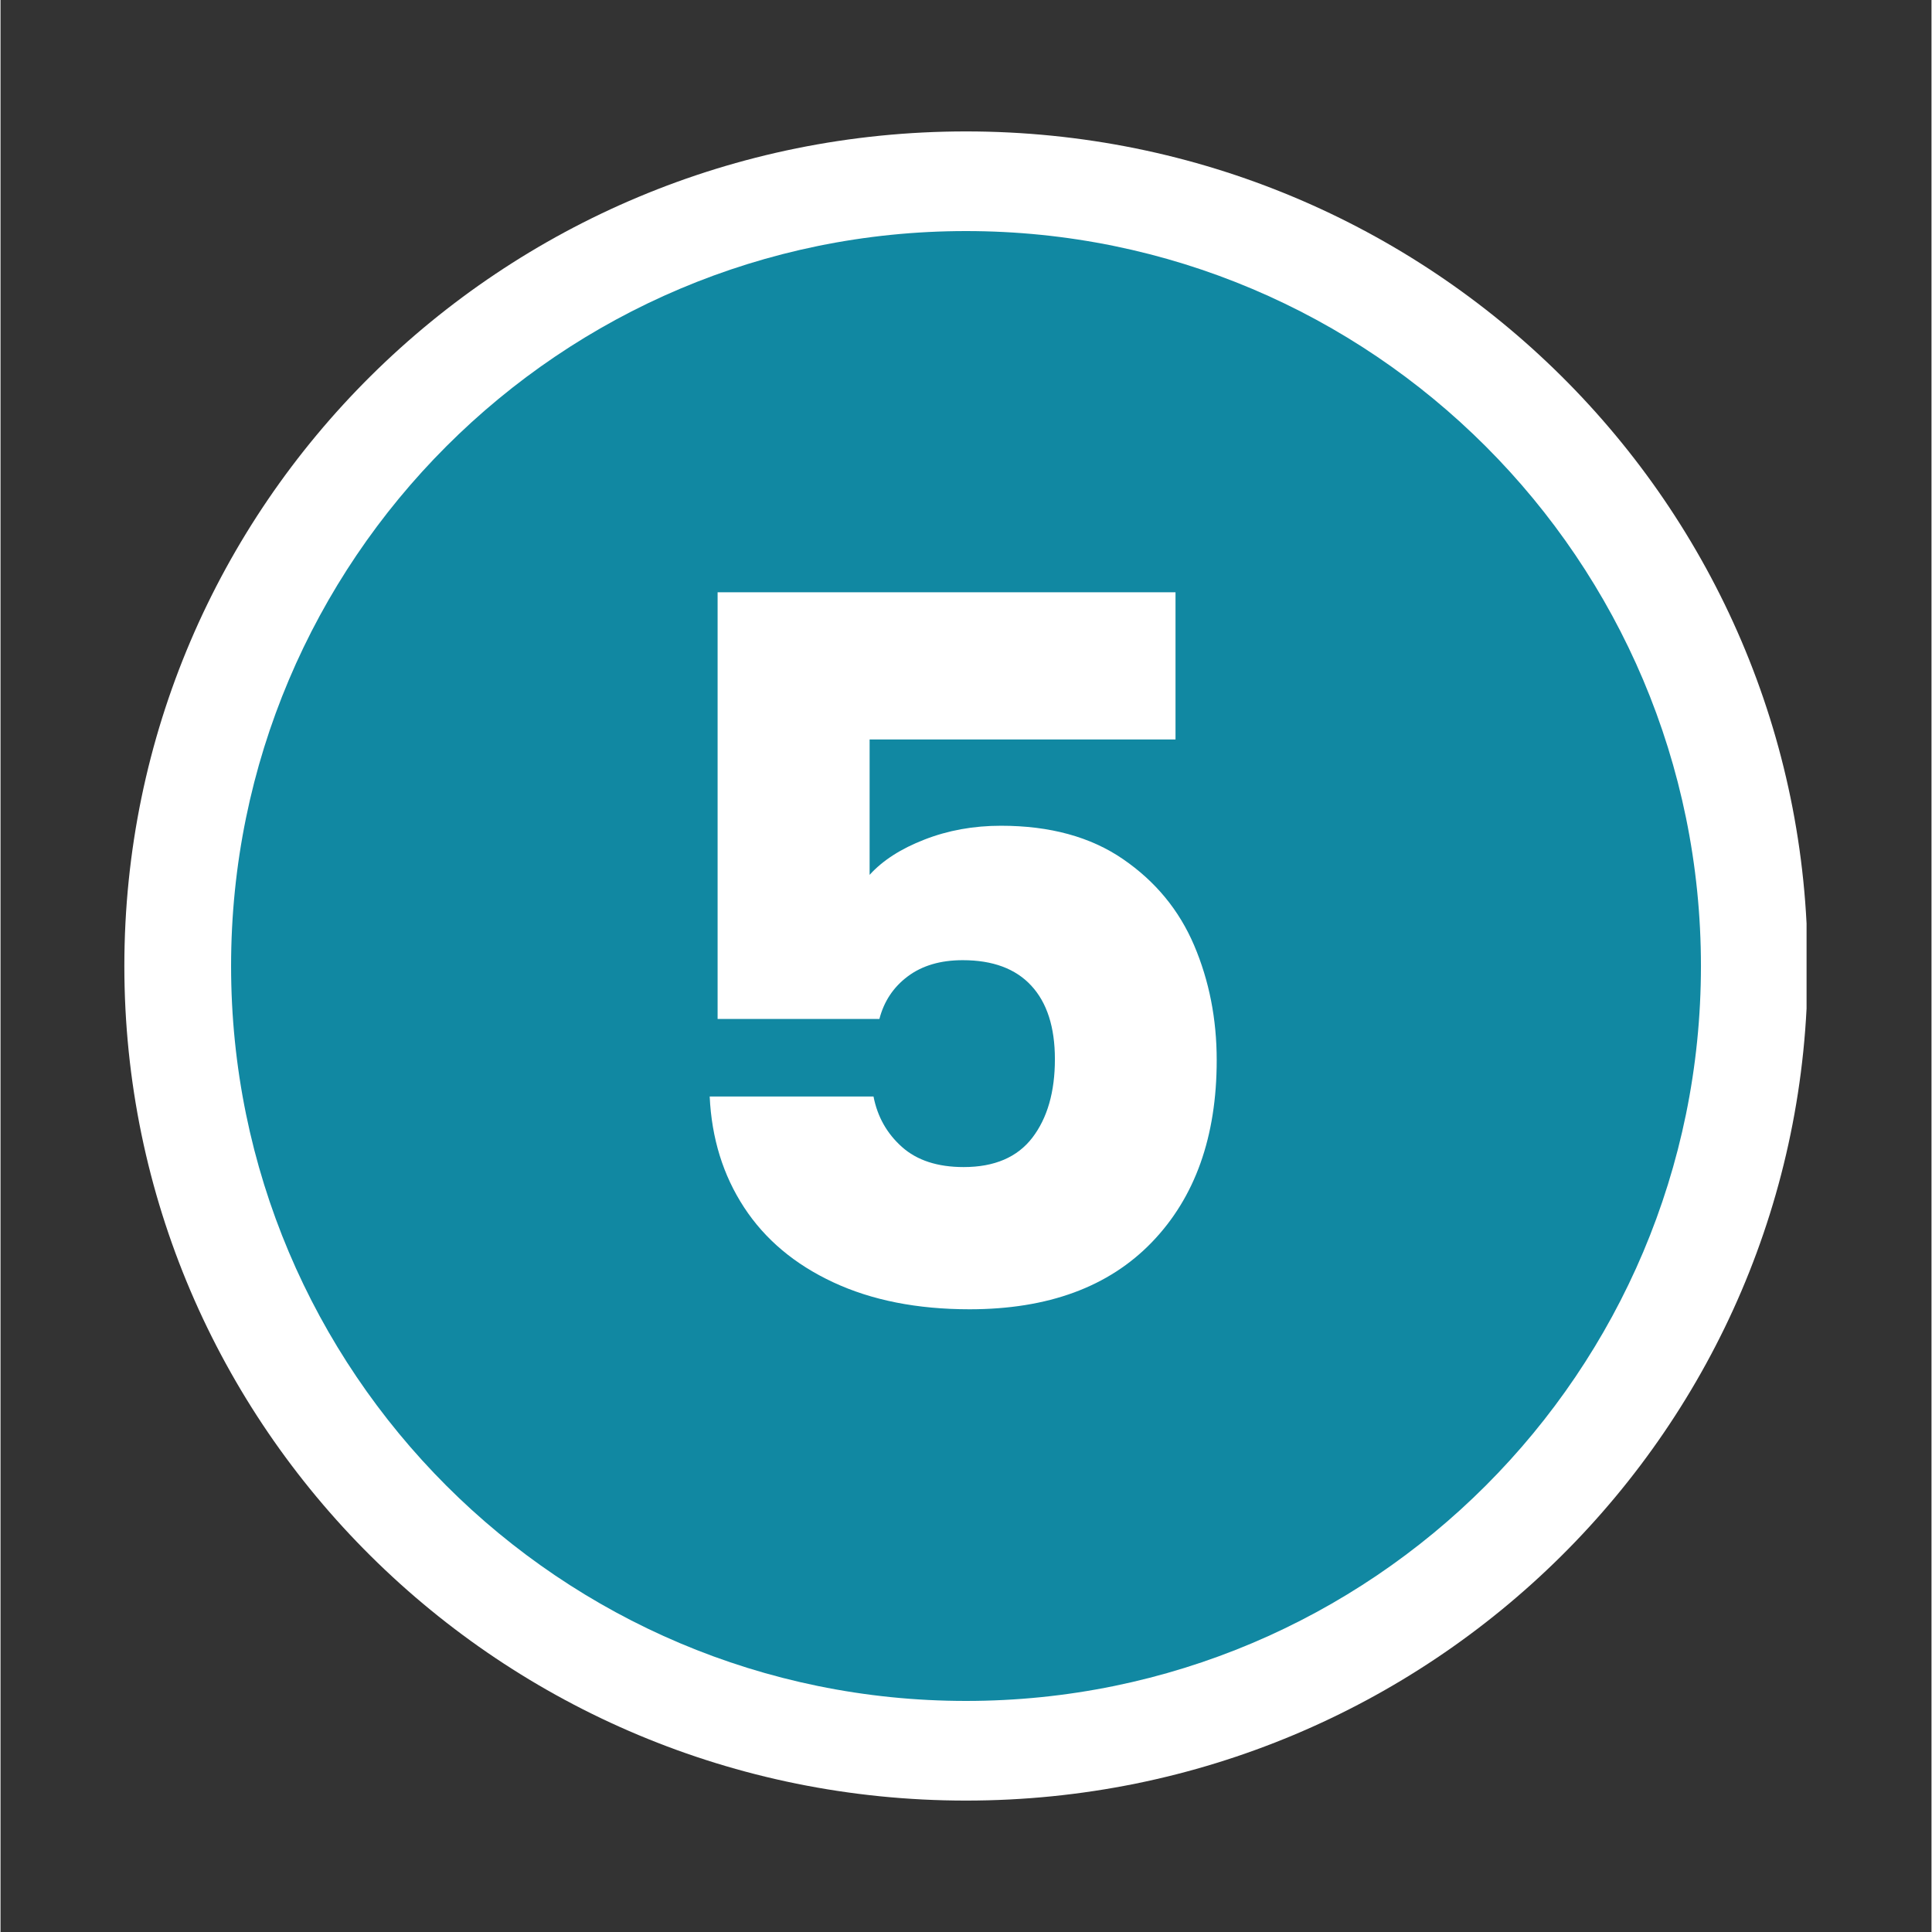
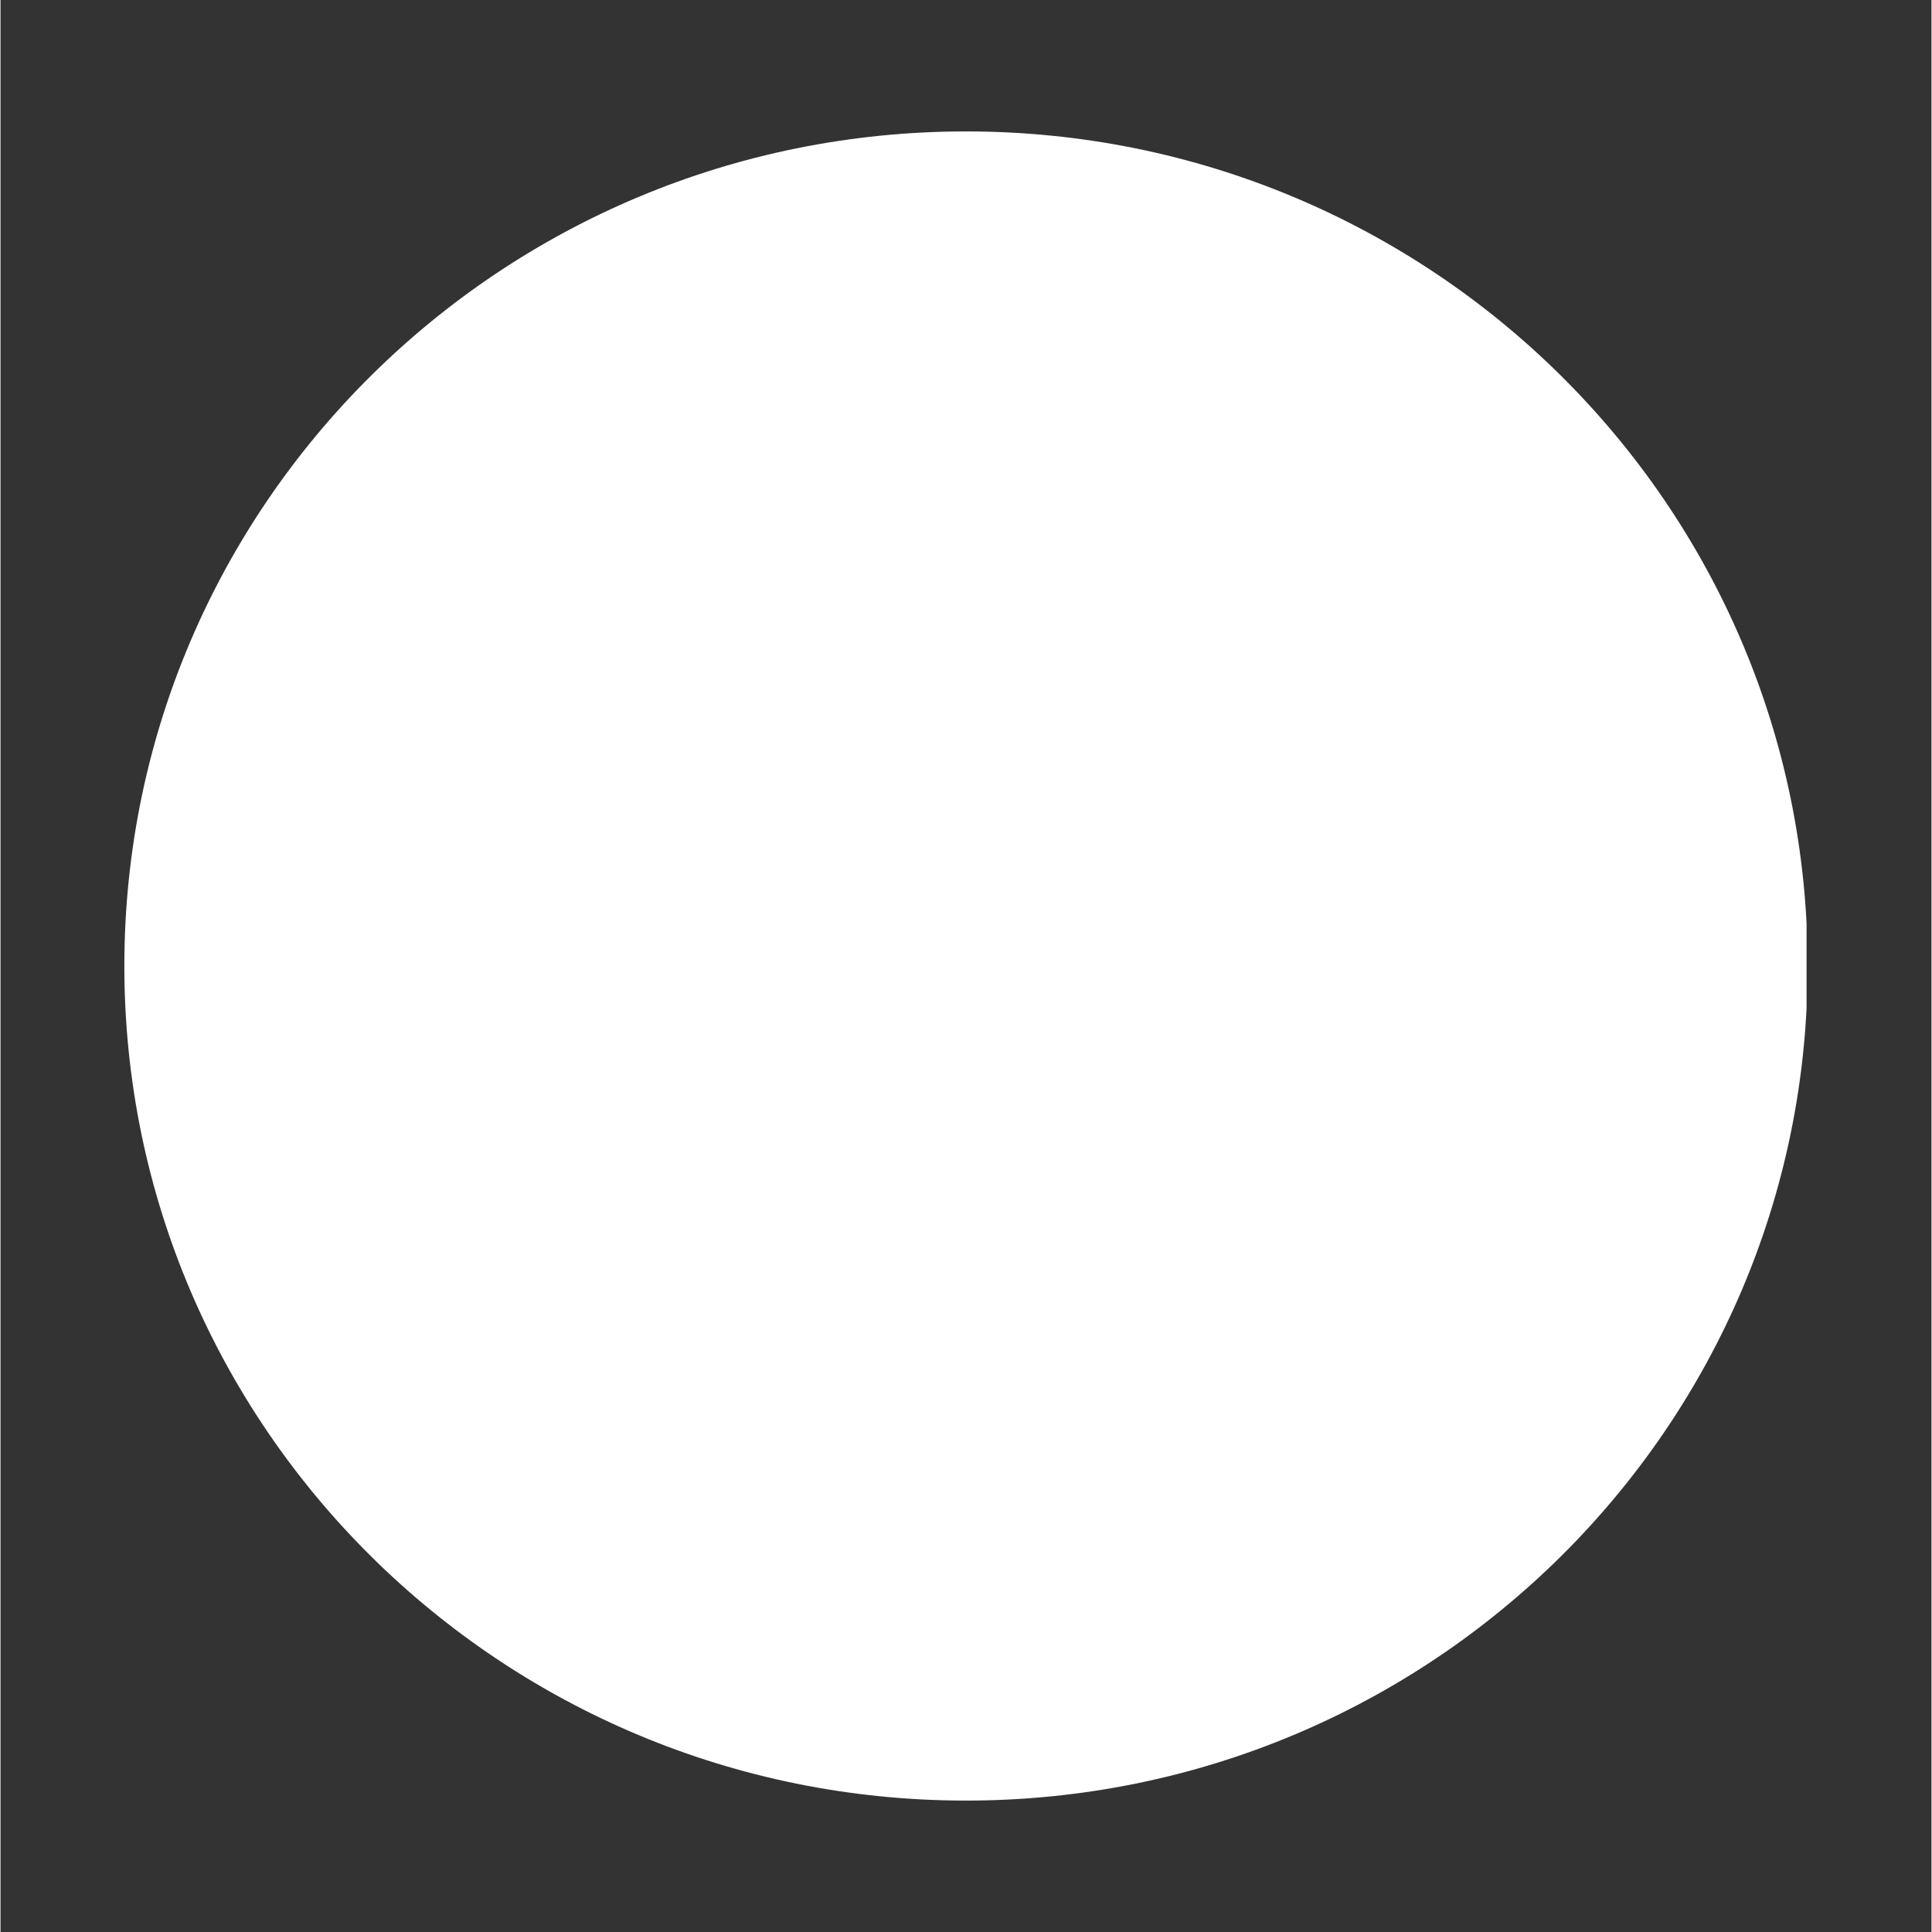
<svg xmlns="http://www.w3.org/2000/svg" width="300" viewBox="0 0 224.88 225" height="300" preserveAspectRatio="xMidYMid meet">
  <rect x="0" y="0" width="224.88" height="225" fill="#333333" stroke="none" />
  <defs>
    <g />
    <clipPath id="6e0f1cc891">
      <path d="M 14.422 15.305 L 211 15.305 L 211 209.695 L 14.422 209.695 Z M 14.422 15.305 " clip-rule="nonzero" />
    </clipPath>
    <clipPath id="4f0523e6f1">
      <path d="M 112.441 15.305 C 58.305 15.305 14.422 58.82 14.422 112.5 C 14.422 166.18 58.305 209.695 112.441 209.695 C 166.574 209.695 210.457 166.18 210.457 112.5 C 210.457 58.82 166.574 15.305 112.441 15.305 Z M 112.441 15.305 " clip-rule="nonzero" />
    </clipPath>
    <clipPath id="d8afa4f5bb">
-       <path d="M 26.852 26.91 L 198.031 26.91 L 198.031 198.09 L 26.852 198.09 Z M 26.852 26.91 " clip-rule="nonzero" />
-     </clipPath>
+       </clipPath>
    <clipPath id="5810ccf0e5">
      <path d="M 112.441 26.91 C 65.172 26.91 26.852 65.23 26.852 112.5 C 26.852 159.77 65.172 198.09 112.441 198.09 C 159.711 198.09 198.031 159.77 198.031 112.5 C 198.031 65.23 159.711 26.91 112.441 26.91 Z M 112.441 26.91 " clip-rule="nonzero" />
    </clipPath>
  </defs>
  <g clip-path="url(#6e0f1cc891)">
    <g clip-path="url(#4f0523e6f1)">
      <path fill="#ffffff" d="M 14.422 15.305 L 210.332 15.305 L 210.332 209.695 L 14.422 209.695 Z M 14.422 15.305 " fill-opacity="1" fill-rule="nonzero" />
    </g>
  </g>
  <g clip-path="url(#d8afa4f5bb)">
    <g clip-path="url(#5810ccf0e5)">
-       <path fill="#1188a2" d="M 26.852 26.91 L 198.031 26.91 L 198.031 198.09 L 26.852 198.09 Z M 26.852 26.91 " fill-opacity="1" fill-rule="nonzero" />
-     </g>
+       </g>
  </g>
  <g fill="#ffffff" fill-opacity="1">
    <g transform="translate(72.996, 152.478)">
      <g>
        <path d="M 63.844 -66.359 L 28.219 -66.359 L 28.219 -50.594 C 29.738 -52.27 31.867 -53.641 34.609 -54.703 C 37.348 -55.773 40.316 -56.312 43.516 -56.312 C 49.223 -56.312 53.961 -55.016 57.734 -52.422 C 61.504 -49.836 64.266 -46.488 66.016 -42.375 C 67.766 -38.258 68.641 -33.805 68.641 -29.016 C 68.641 -20.098 66.125 -13.031 61.094 -7.812 C 56.07 -2.602 48.992 0 39.859 0 C 33.766 0 28.473 -1.047 23.984 -3.141 C 19.492 -5.234 16.031 -8.145 13.594 -11.875 C 11.156 -15.602 9.82 -19.906 9.594 -24.781 L 28.672 -24.781 C 29.129 -22.426 30.234 -20.469 31.984 -18.906 C 33.734 -17.344 36.129 -16.562 39.172 -16.562 C 42.754 -16.562 45.422 -17.703 47.172 -19.984 C 48.922 -22.273 49.797 -25.32 49.797 -29.125 C 49.797 -32.852 48.879 -35.707 47.047 -37.688 C 45.223 -39.664 42.562 -40.656 39.062 -40.656 C 36.469 -40.656 34.332 -40.023 32.656 -38.766 C 30.988 -37.516 29.891 -35.863 29.359 -33.812 L 10.516 -33.812 L 10.516 -83.5 L 63.844 -83.5 Z M 63.844 -66.359 " />
      </g>
    </g>
  </g>
</svg>